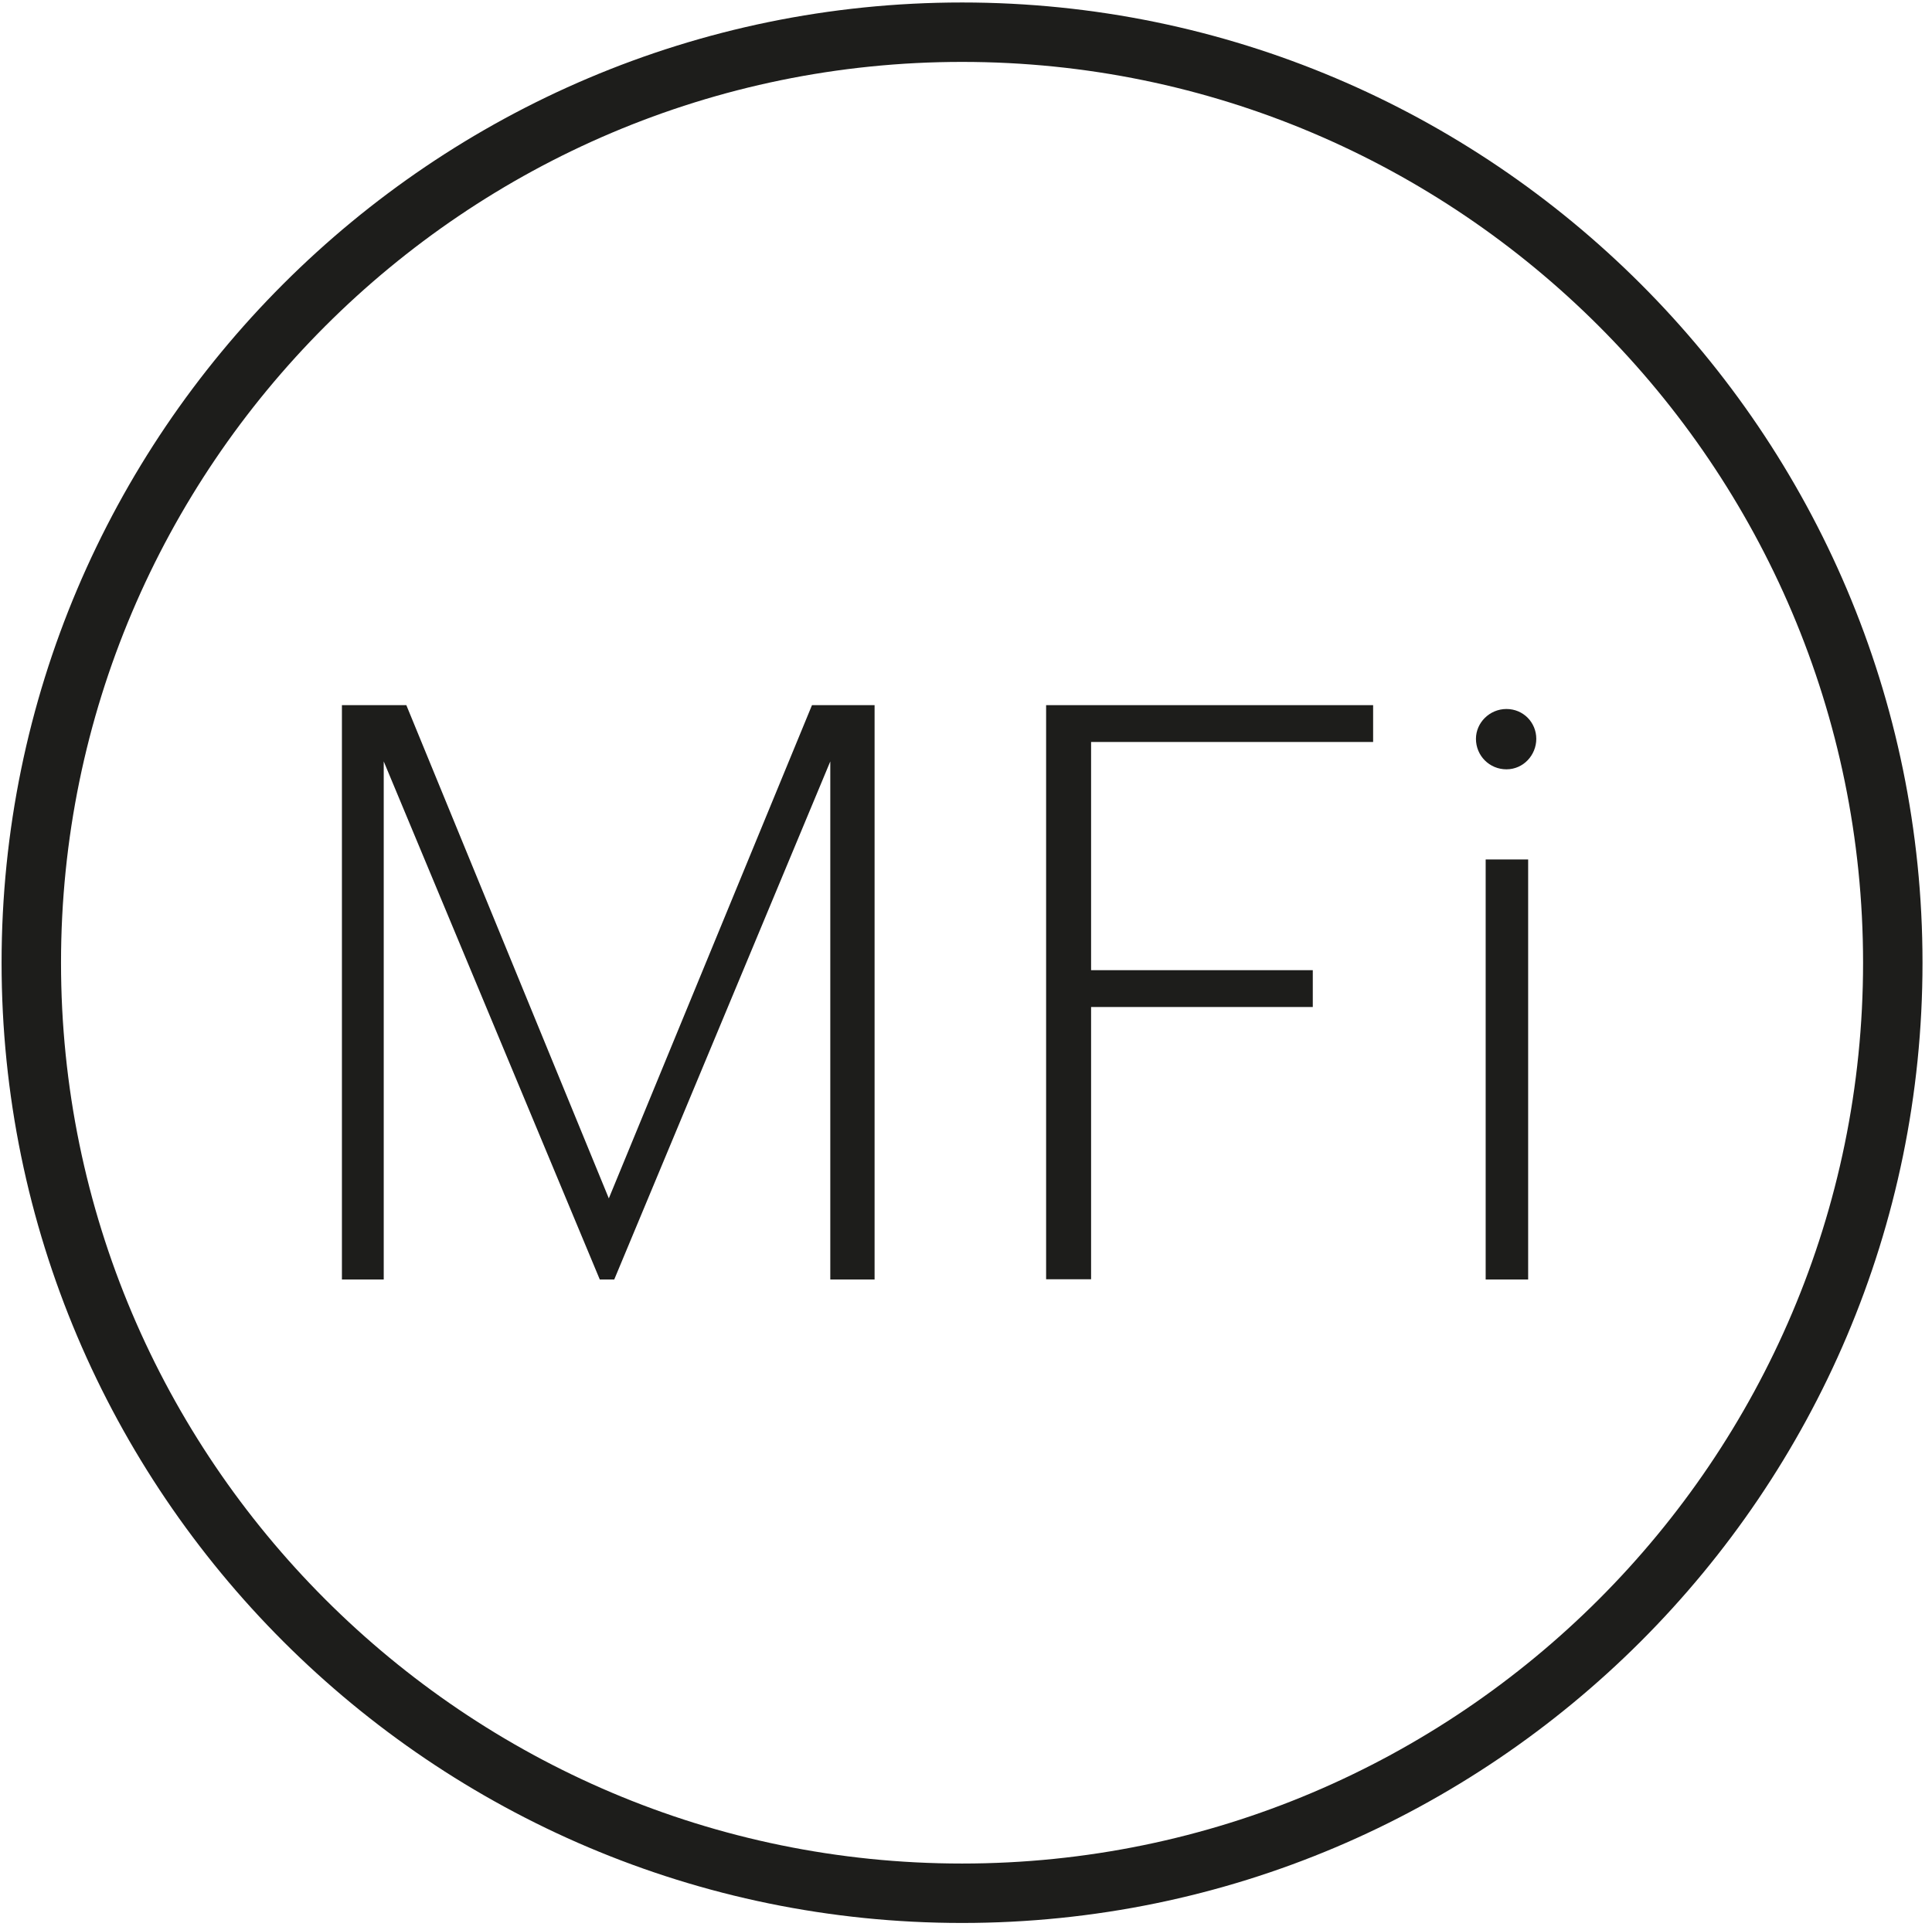
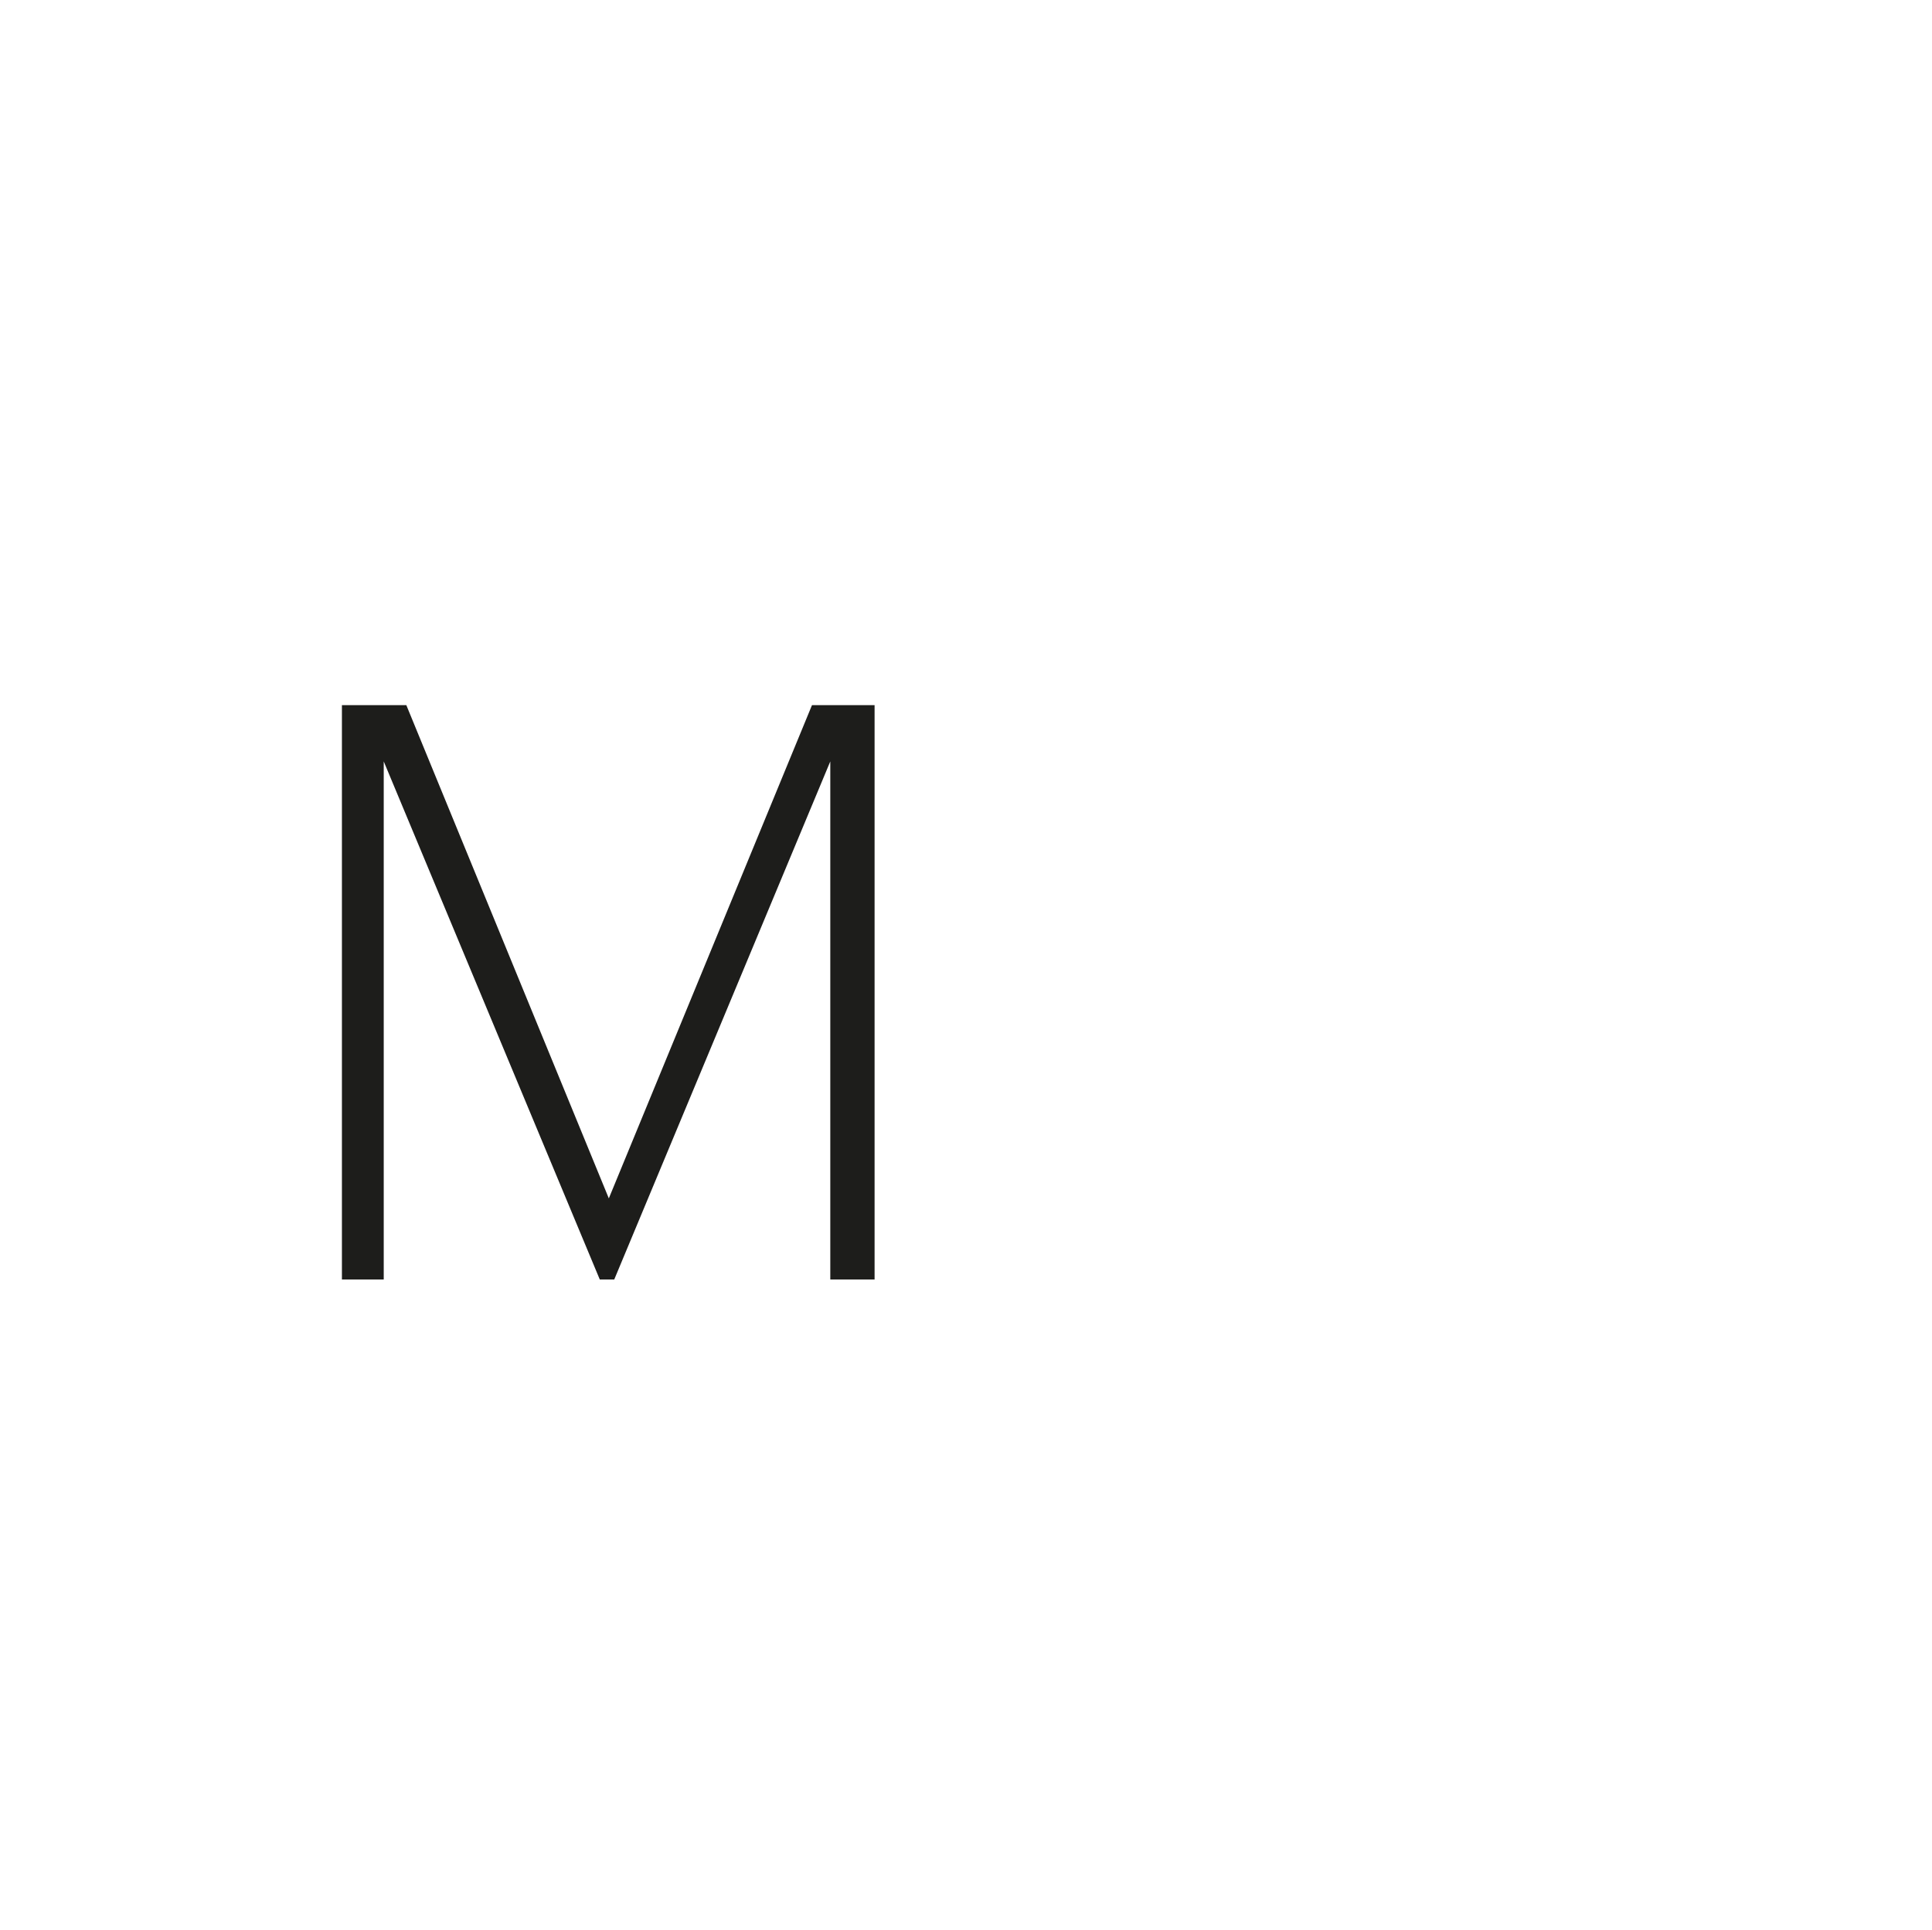
<svg xmlns="http://www.w3.org/2000/svg" viewBox="0 0 85.49 85.43" data-name="Layer 28" id="Layer_28">
  <defs>
    <style>
      .cls-1 {
        fill: #1d1d1b;
      }
    </style>
  </defs>
-   <path d="M42.57,85.11C19.14,85.11.07,66.05.07,42.61S19.14.11,42.57.11s42.5,19.07,42.5,42.5-19.07,42.5-42.5,42.5ZM42.57,2.74C20.59,2.74,2.7,20.63,2.7,42.61s17.89,39.87,39.87,39.87,39.87-17.89,39.87-39.87S64.55,2.74,42.57,2.74Z" class="cls-1" />
  <g>
    <path d="M15.14,31.21h2.84l8.96,21.83,8.99-21.83h2.77v25.42h-1.96v-22.93l-9.56,22.93h-.64l-9.56-22.93v22.93h-1.85v-25.42Z" class="cls-1" />
-     <path d="M46.29,31.21h14.47v1.63h-12.48v10.1h9.81v1.63h-9.81v12.05h-1.99v-25.42Z" class="cls-1" />
-     <path d="M65.31,32.7c0-.71.6-1.32,1.35-1.32s1.32.6,1.32,1.32-.57,1.35-1.32,1.35-1.35-.6-1.35-1.35ZM65.74,38.04h1.88v18.59h-1.88v-18.59Z" class="cls-1" />
  </g>
</svg>